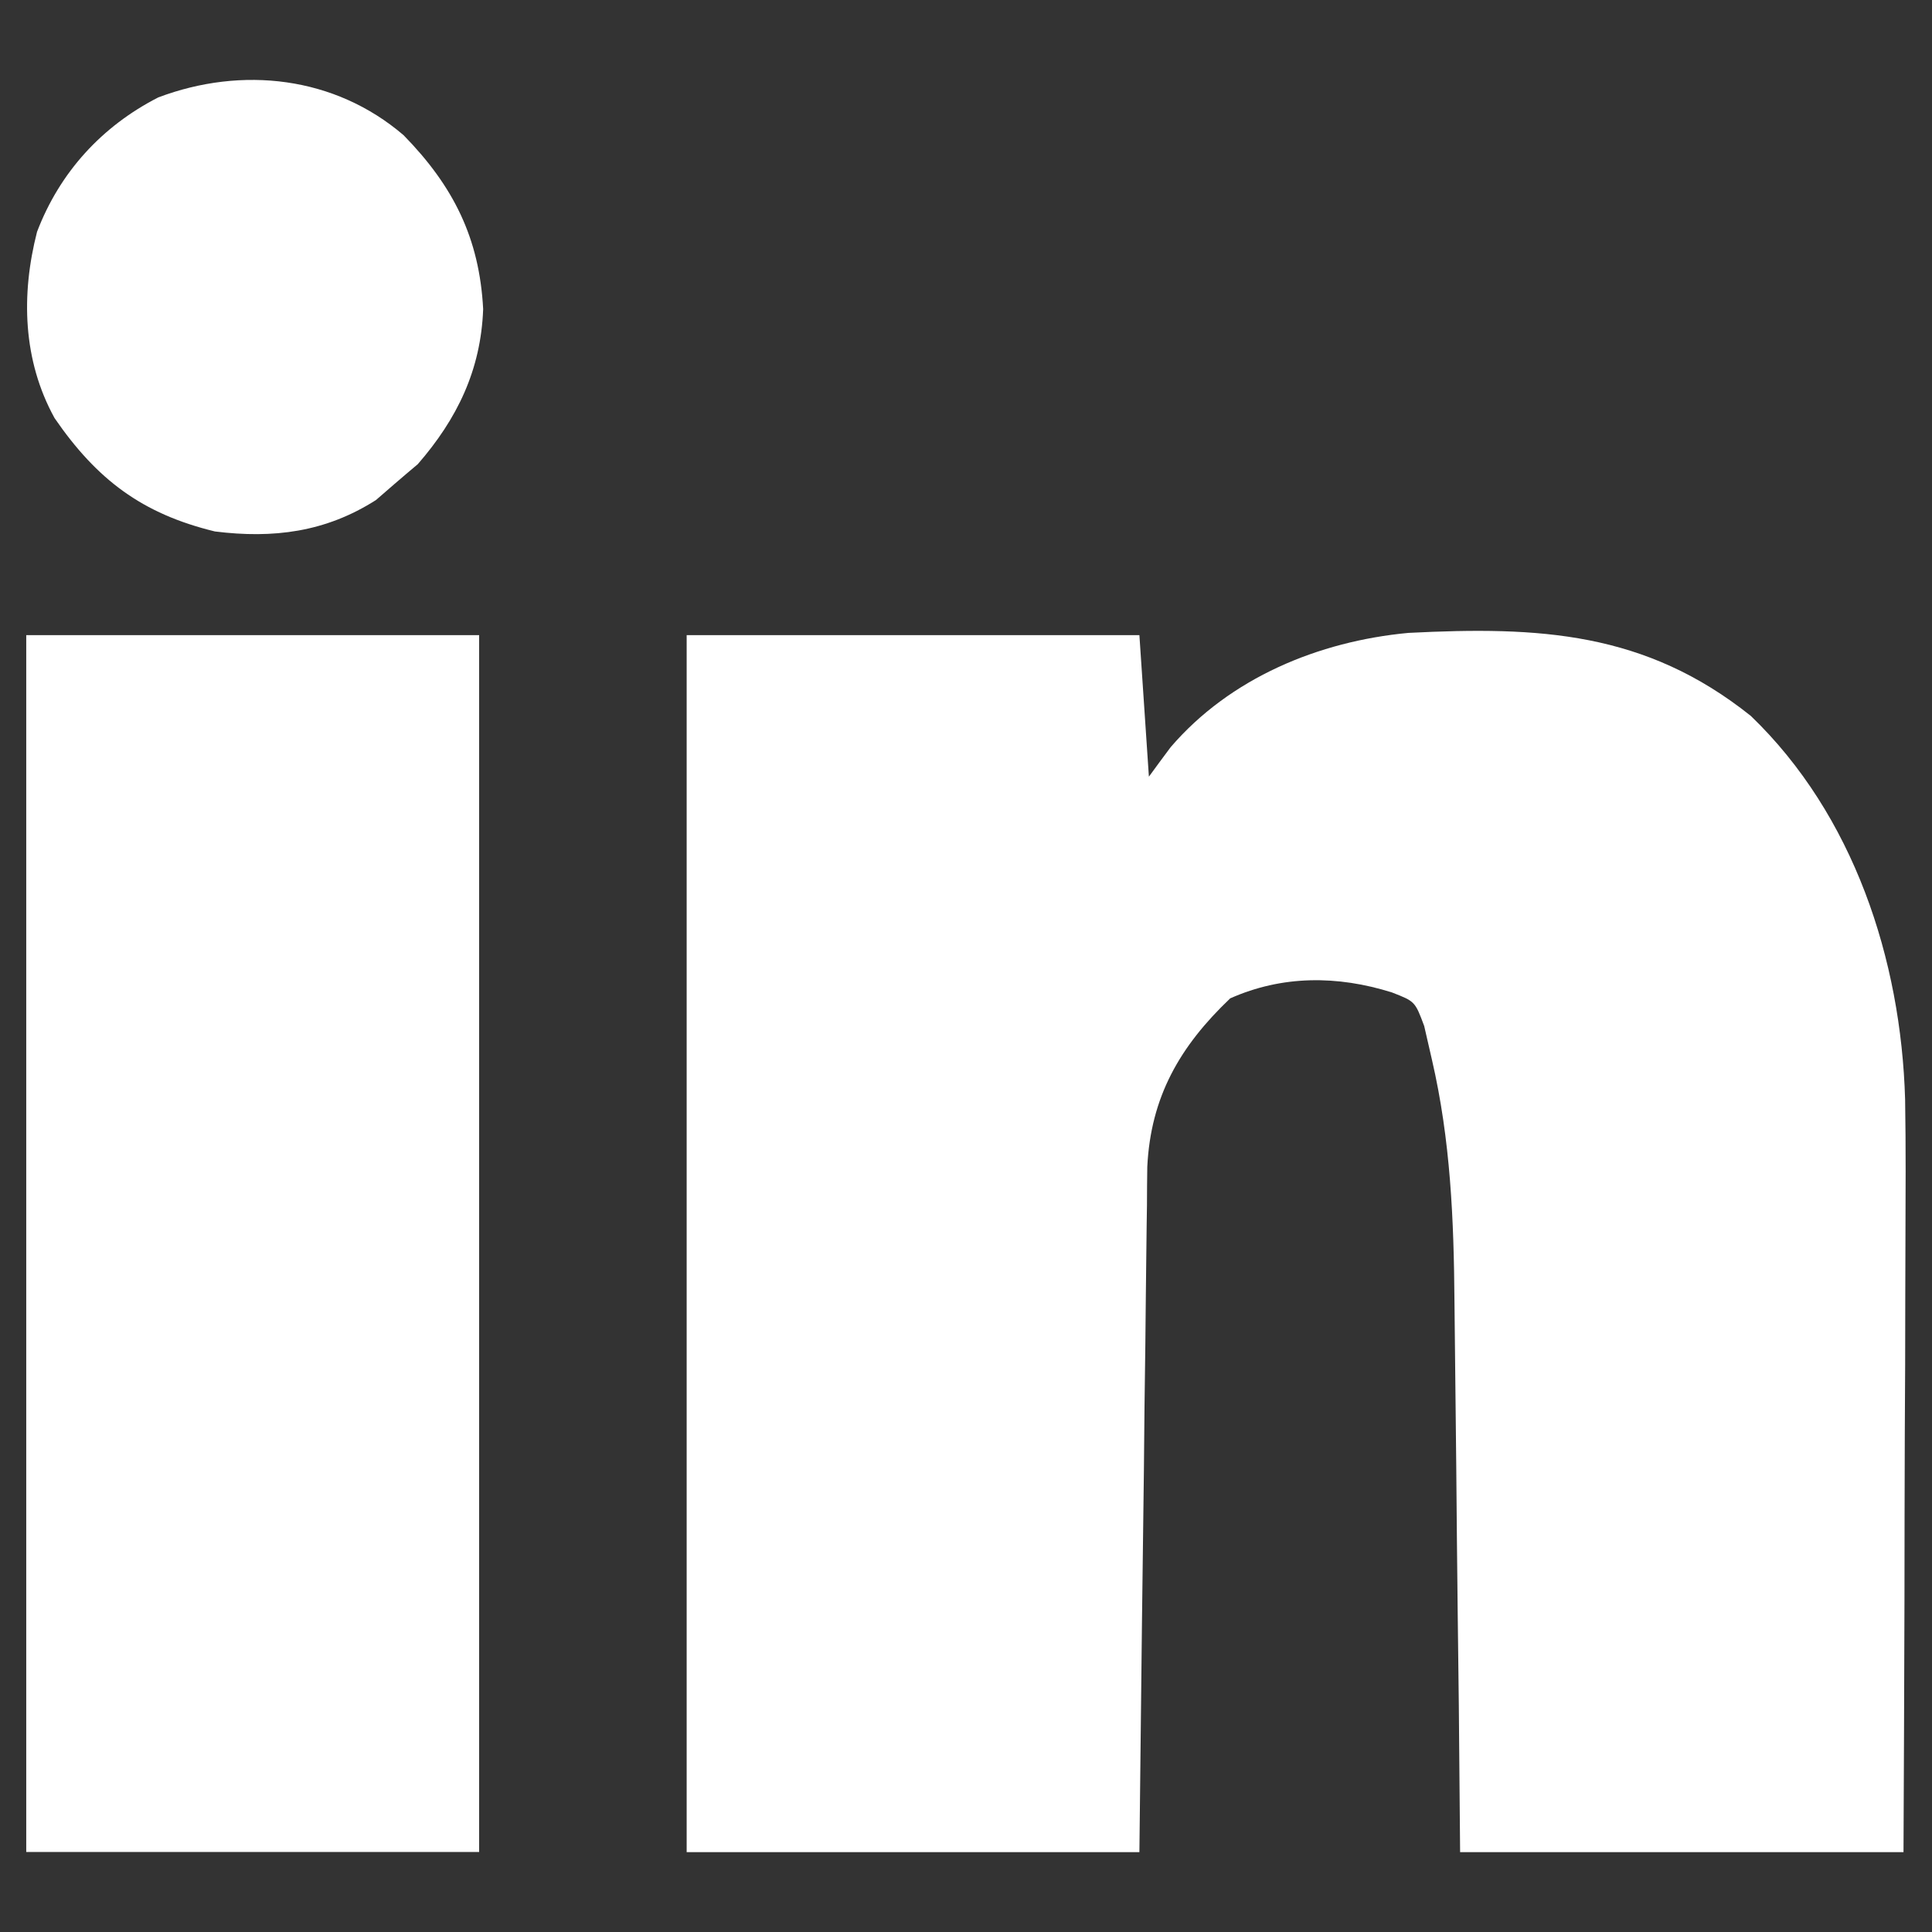
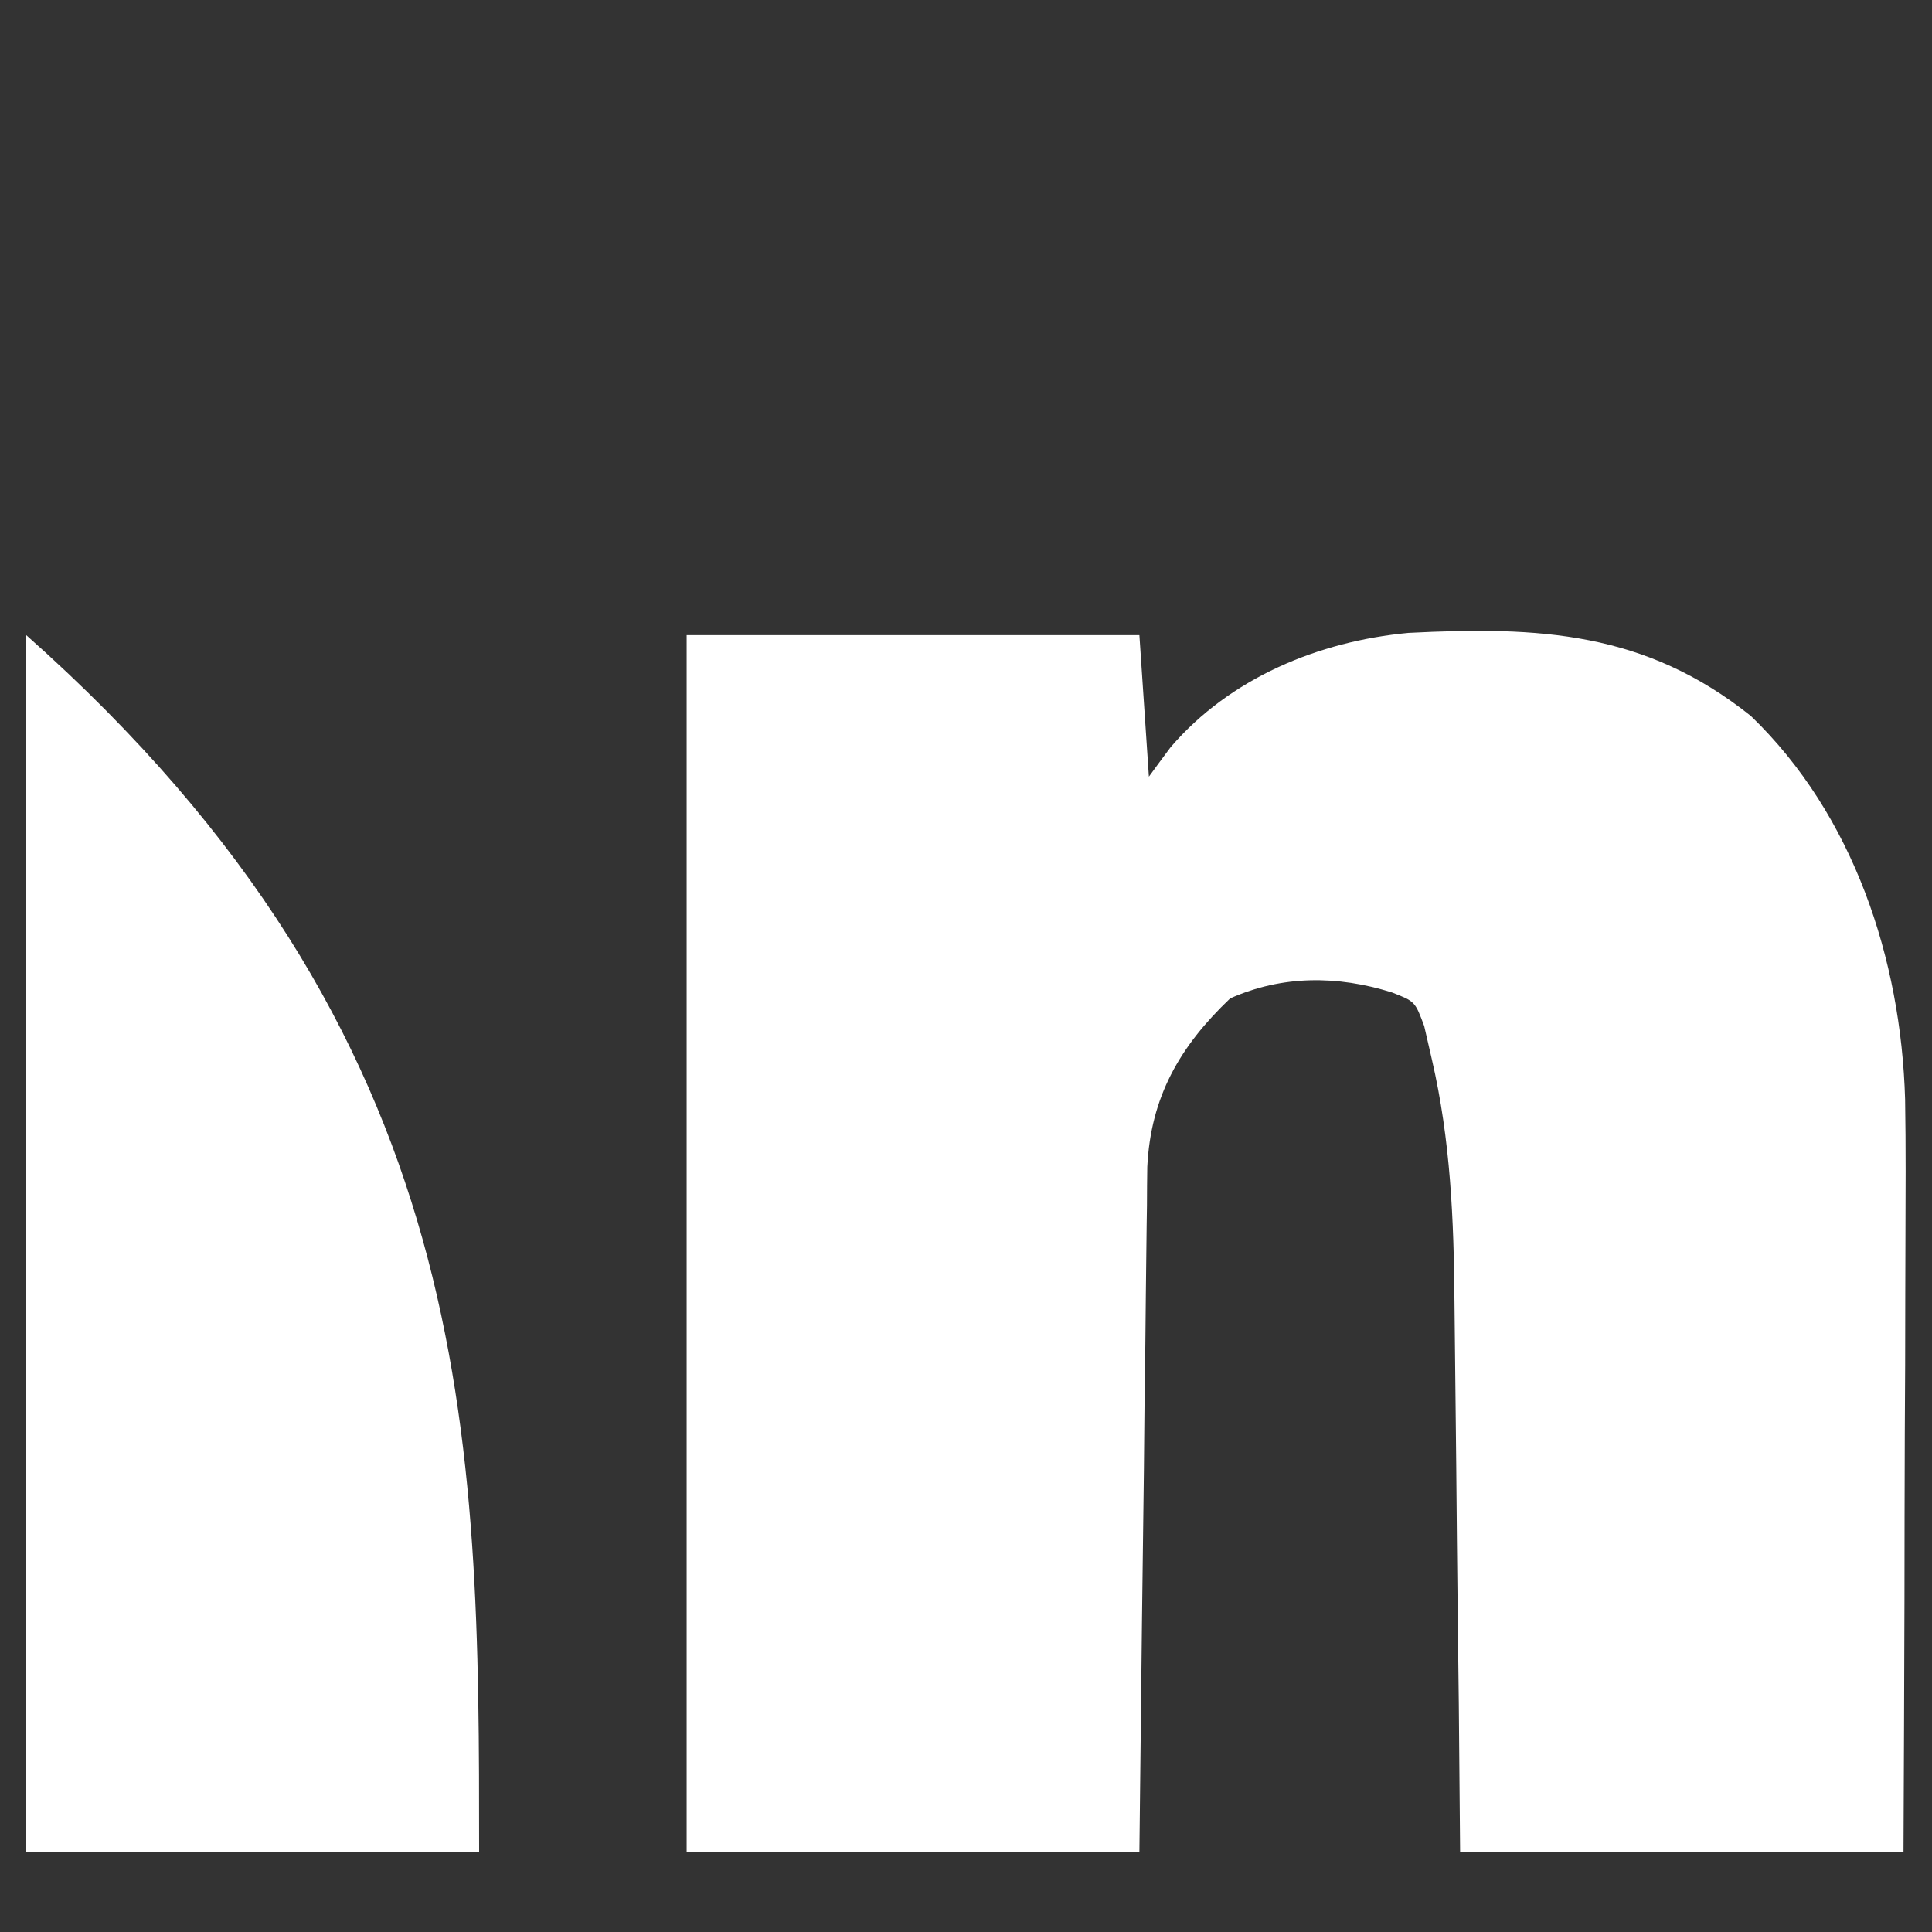
<svg xmlns="http://www.w3.org/2000/svg" width="12" height="12" viewBox="0 0 12 12" fill="none">
  <rect x="0" y="0" width="12" height="12" fill="#333333" stroke="none" />
  <path d="M4.265 3.945C5.193 3.945 6.121 3.945 7.077 3.945C7.106 4.38 7.106 4.38 7.136 4.824C7.18 4.763 7.225 4.703 7.271 4.641C7.64 4.211 8.19 3.983 8.748 3.931C9.559 3.89 10.218 3.922 10.875 4.447C11.513 5.061 11.808 5.959 11.833 6.829C11.838 7.127 11.836 7.424 11.835 7.721C11.835 7.831 11.834 7.94 11.834 8.05C11.834 8.336 11.833 8.622 11.831 8.908C11.83 9.252 11.829 9.596 11.829 9.94C11.828 10.461 11.825 10.982 11.823 11.504C10.915 11.504 10.006 11.504 9.069 11.504C9.066 11.202 9.064 10.901 9.061 10.591C9.059 10.399 9.056 10.207 9.054 10.015C9.051 9.711 9.047 9.406 9.045 9.102C9.042 8.857 9.04 8.611 9.037 8.366C9.036 8.273 9.035 8.18 9.034 8.087C9.03 7.575 9.01 7.083 8.894 6.582C8.87 6.478 8.87 6.478 8.846 6.373C8.789 6.22 8.789 6.22 8.645 6.164C8.307 6.058 7.965 6.057 7.641 6.201C7.328 6.499 7.147 6.813 7.126 7.248C7.125 7.327 7.124 7.406 7.124 7.486C7.123 7.529 7.123 7.573 7.122 7.618C7.12 7.761 7.119 7.904 7.117 8.047C7.116 8.147 7.115 8.246 7.114 8.346C7.11 8.608 7.107 8.869 7.105 9.131C7.101 9.445 7.097 9.759 7.093 10.073C7.088 10.55 7.082 11.027 7.077 11.504C6.149 11.504 5.221 11.504 4.265 11.504C4.265 9.009 4.265 6.515 4.265 3.945Z" fill="white" />
-   <path d="M0.163 3.945C1.091 3.945 2.019 3.945 2.976 3.945C2.976 6.439 2.976 8.934 2.976 11.503C2.047 11.503 1.119 11.503 0.163 11.503C0.163 9.009 0.163 6.515 0.163 3.945Z" fill="white" />
-   <path d="M2.507 0.84C2.816 1.156 2.978 1.479 3.001 1.92C2.987 2.298 2.84 2.601 2.595 2.883C2.546 2.924 2.498 2.965 2.448 3.008C2.411 3.04 2.373 3.073 2.335 3.106C2.021 3.306 1.697 3.346 1.335 3.301C0.882 3.191 0.602 2.979 0.339 2.597C0.141 2.238 0.13 1.83 0.23 1.44C0.371 1.07 0.633 0.784 0.983 0.605C1.503 0.409 2.079 0.473 2.507 0.84Z" fill="white" />
+   <path d="M0.163 3.945C2.976 6.439 2.976 8.934 2.976 11.503C2.047 11.503 1.119 11.503 0.163 11.503C0.163 9.009 0.163 6.515 0.163 3.945Z" fill="white" />
</svg>